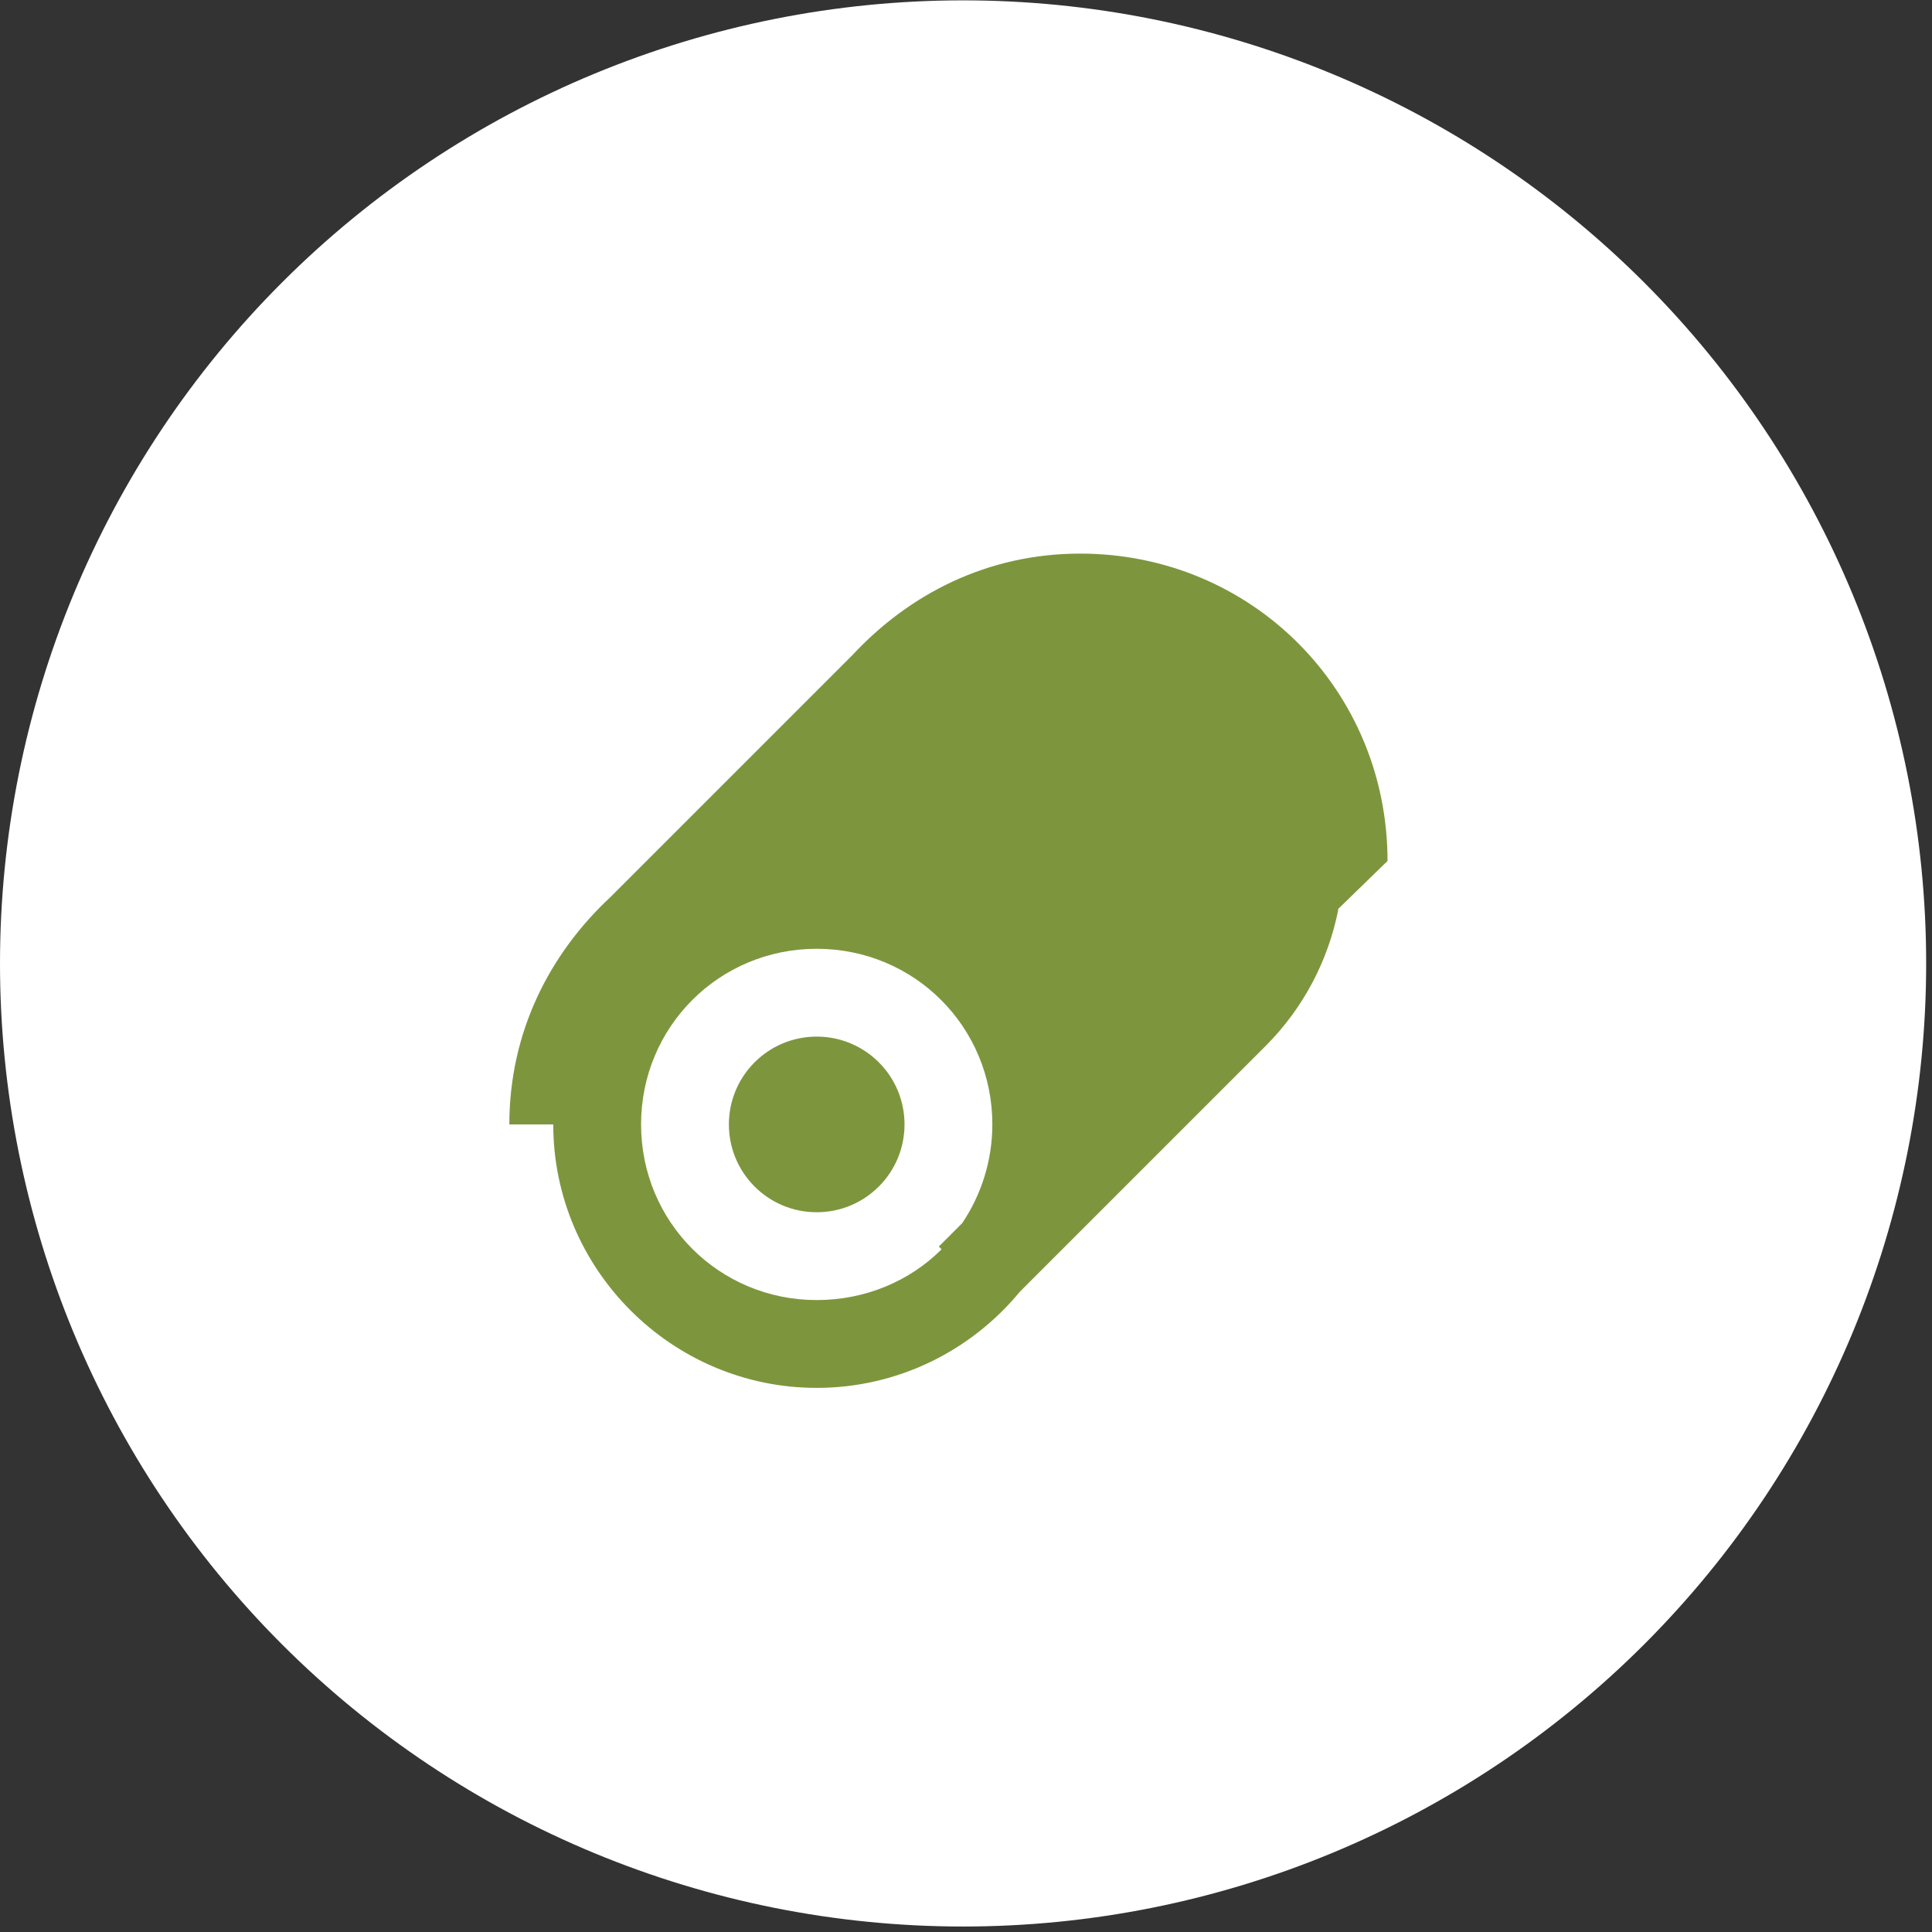
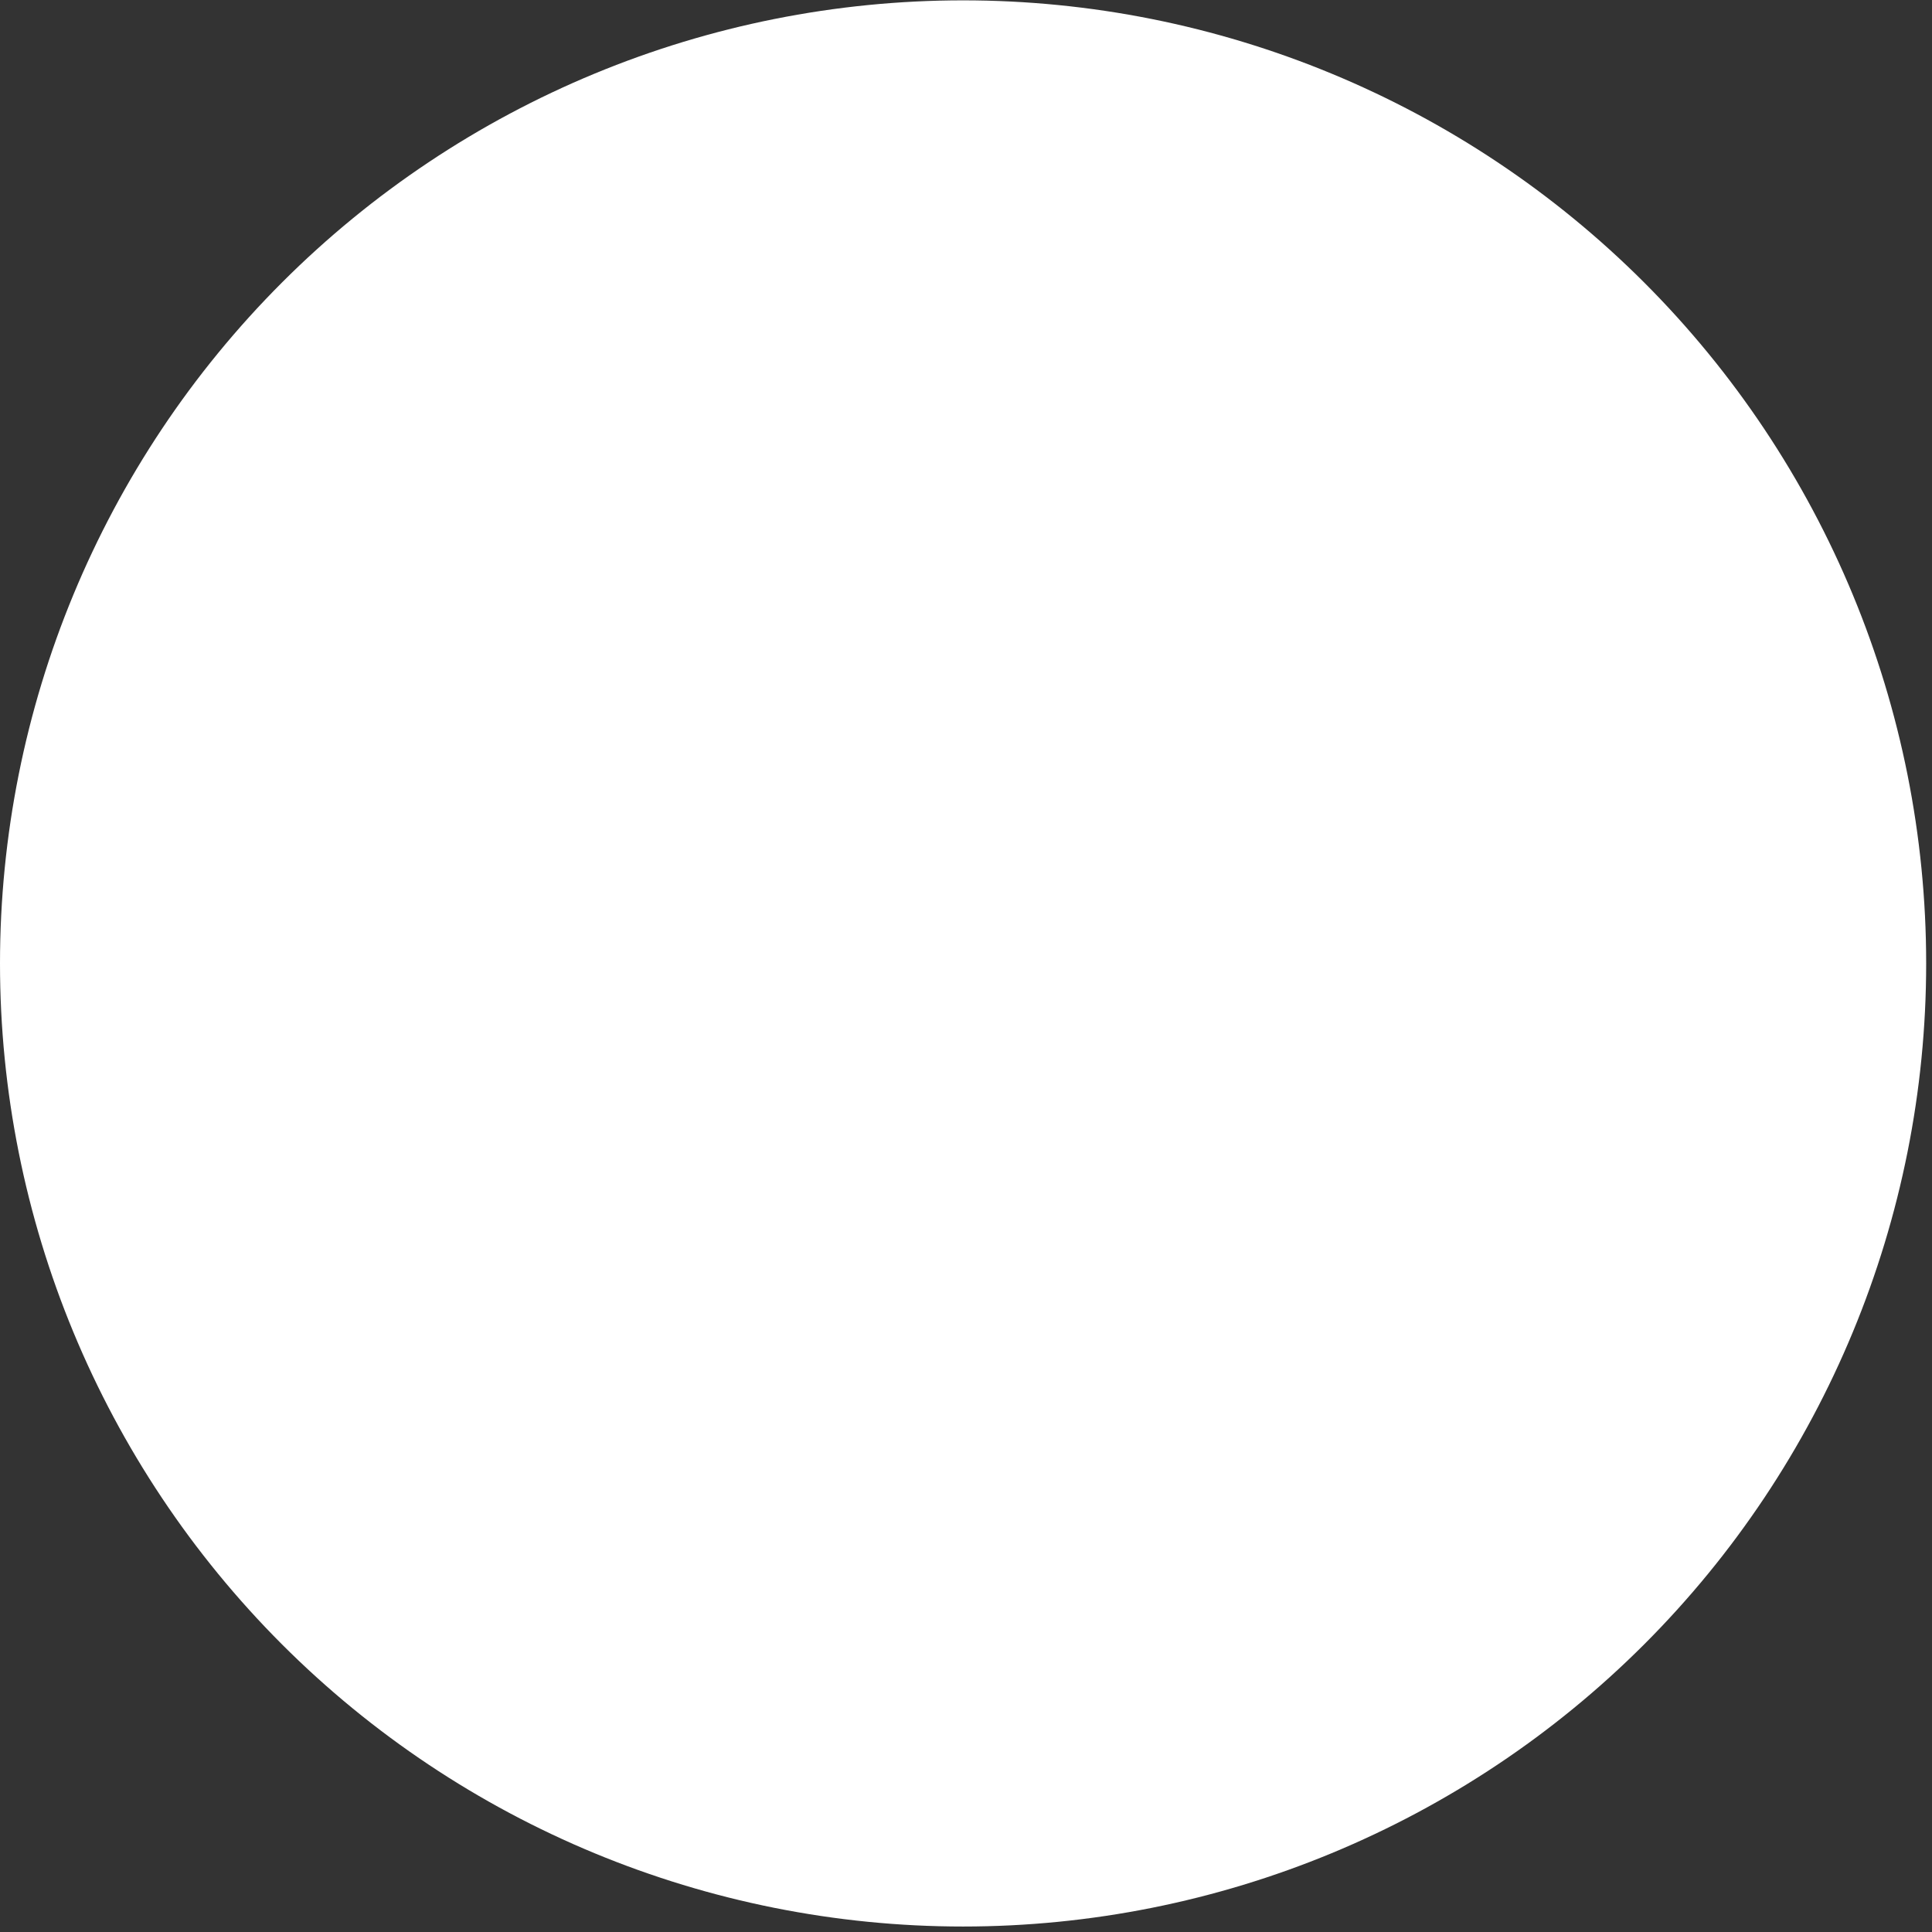
<svg xmlns="http://www.w3.org/2000/svg" width="55" height="55" viewBox="0 0 55 55" fill="none">
  <rect x="0" y="0" width="55" height="55" fill="#333333" stroke="none" />
  <g clip-path="url(#clip0_65_570)">
    <path d="M27.417 54.844C34.688 54.844 41.662 51.955 46.804 46.814C51.946 41.672 54.834 34.698 54.834 27.427C54.834 20.155 51.946 13.182 46.804 8.04C41.662 2.898 34.688 0.01 27.417 0.01C20.146 0.01 13.172 2.898 8.03 8.04C2.889 13.182 0 20.155 0 27.427C0 34.698 2.889 41.672 8.03 46.814C13.172 51.955 20.146 54.844 27.417 54.844Z" fill="white" />
-     <path d="M30.75 15.76C28.123 15.76 25.892 16.902 24.266 18.65L17.391 25.525C15.643 27.151 14.5 29.383 14.5 32.01H15.75C15.75 36.136 19.124 39.51 23.25 39.51C25.569 39.51 27.654 38.445 29.031 36.775L36.023 29.783C37.122 28.685 37.81 27.327 38.094 25.916C38.099 25.901 38.089 25.892 38.094 25.877L39.5 24.51C39.5 19.637 35.623 15.76 30.75 15.76ZM23.25 27.01C26.028 27.01 28.25 29.231 28.25 32.01C28.25 33.05 27.928 34.026 27.391 34.822L26.727 35.486L26.805 35.565C25.901 36.468 24.637 37.01 23.25 37.01C20.472 37.01 18.25 34.788 18.25 32.01C18.25 29.231 20.472 27.01 23.25 27.01ZM23.25 29.51C21.868 29.51 20.75 30.628 20.75 32.01C20.75 33.392 21.868 34.51 23.25 34.51C24.632 34.51 25.75 33.392 25.75 32.01C25.75 30.628 24.632 29.51 23.25 29.51Z" fill="#7D963D" />
  </g>
  <defs>
    <clipPath id="clip0_65_570">
      <rect width="54.834" height="54.834" fill="white" transform="translate(0 0.01)" />
    </clipPath>
  </defs>
</svg>